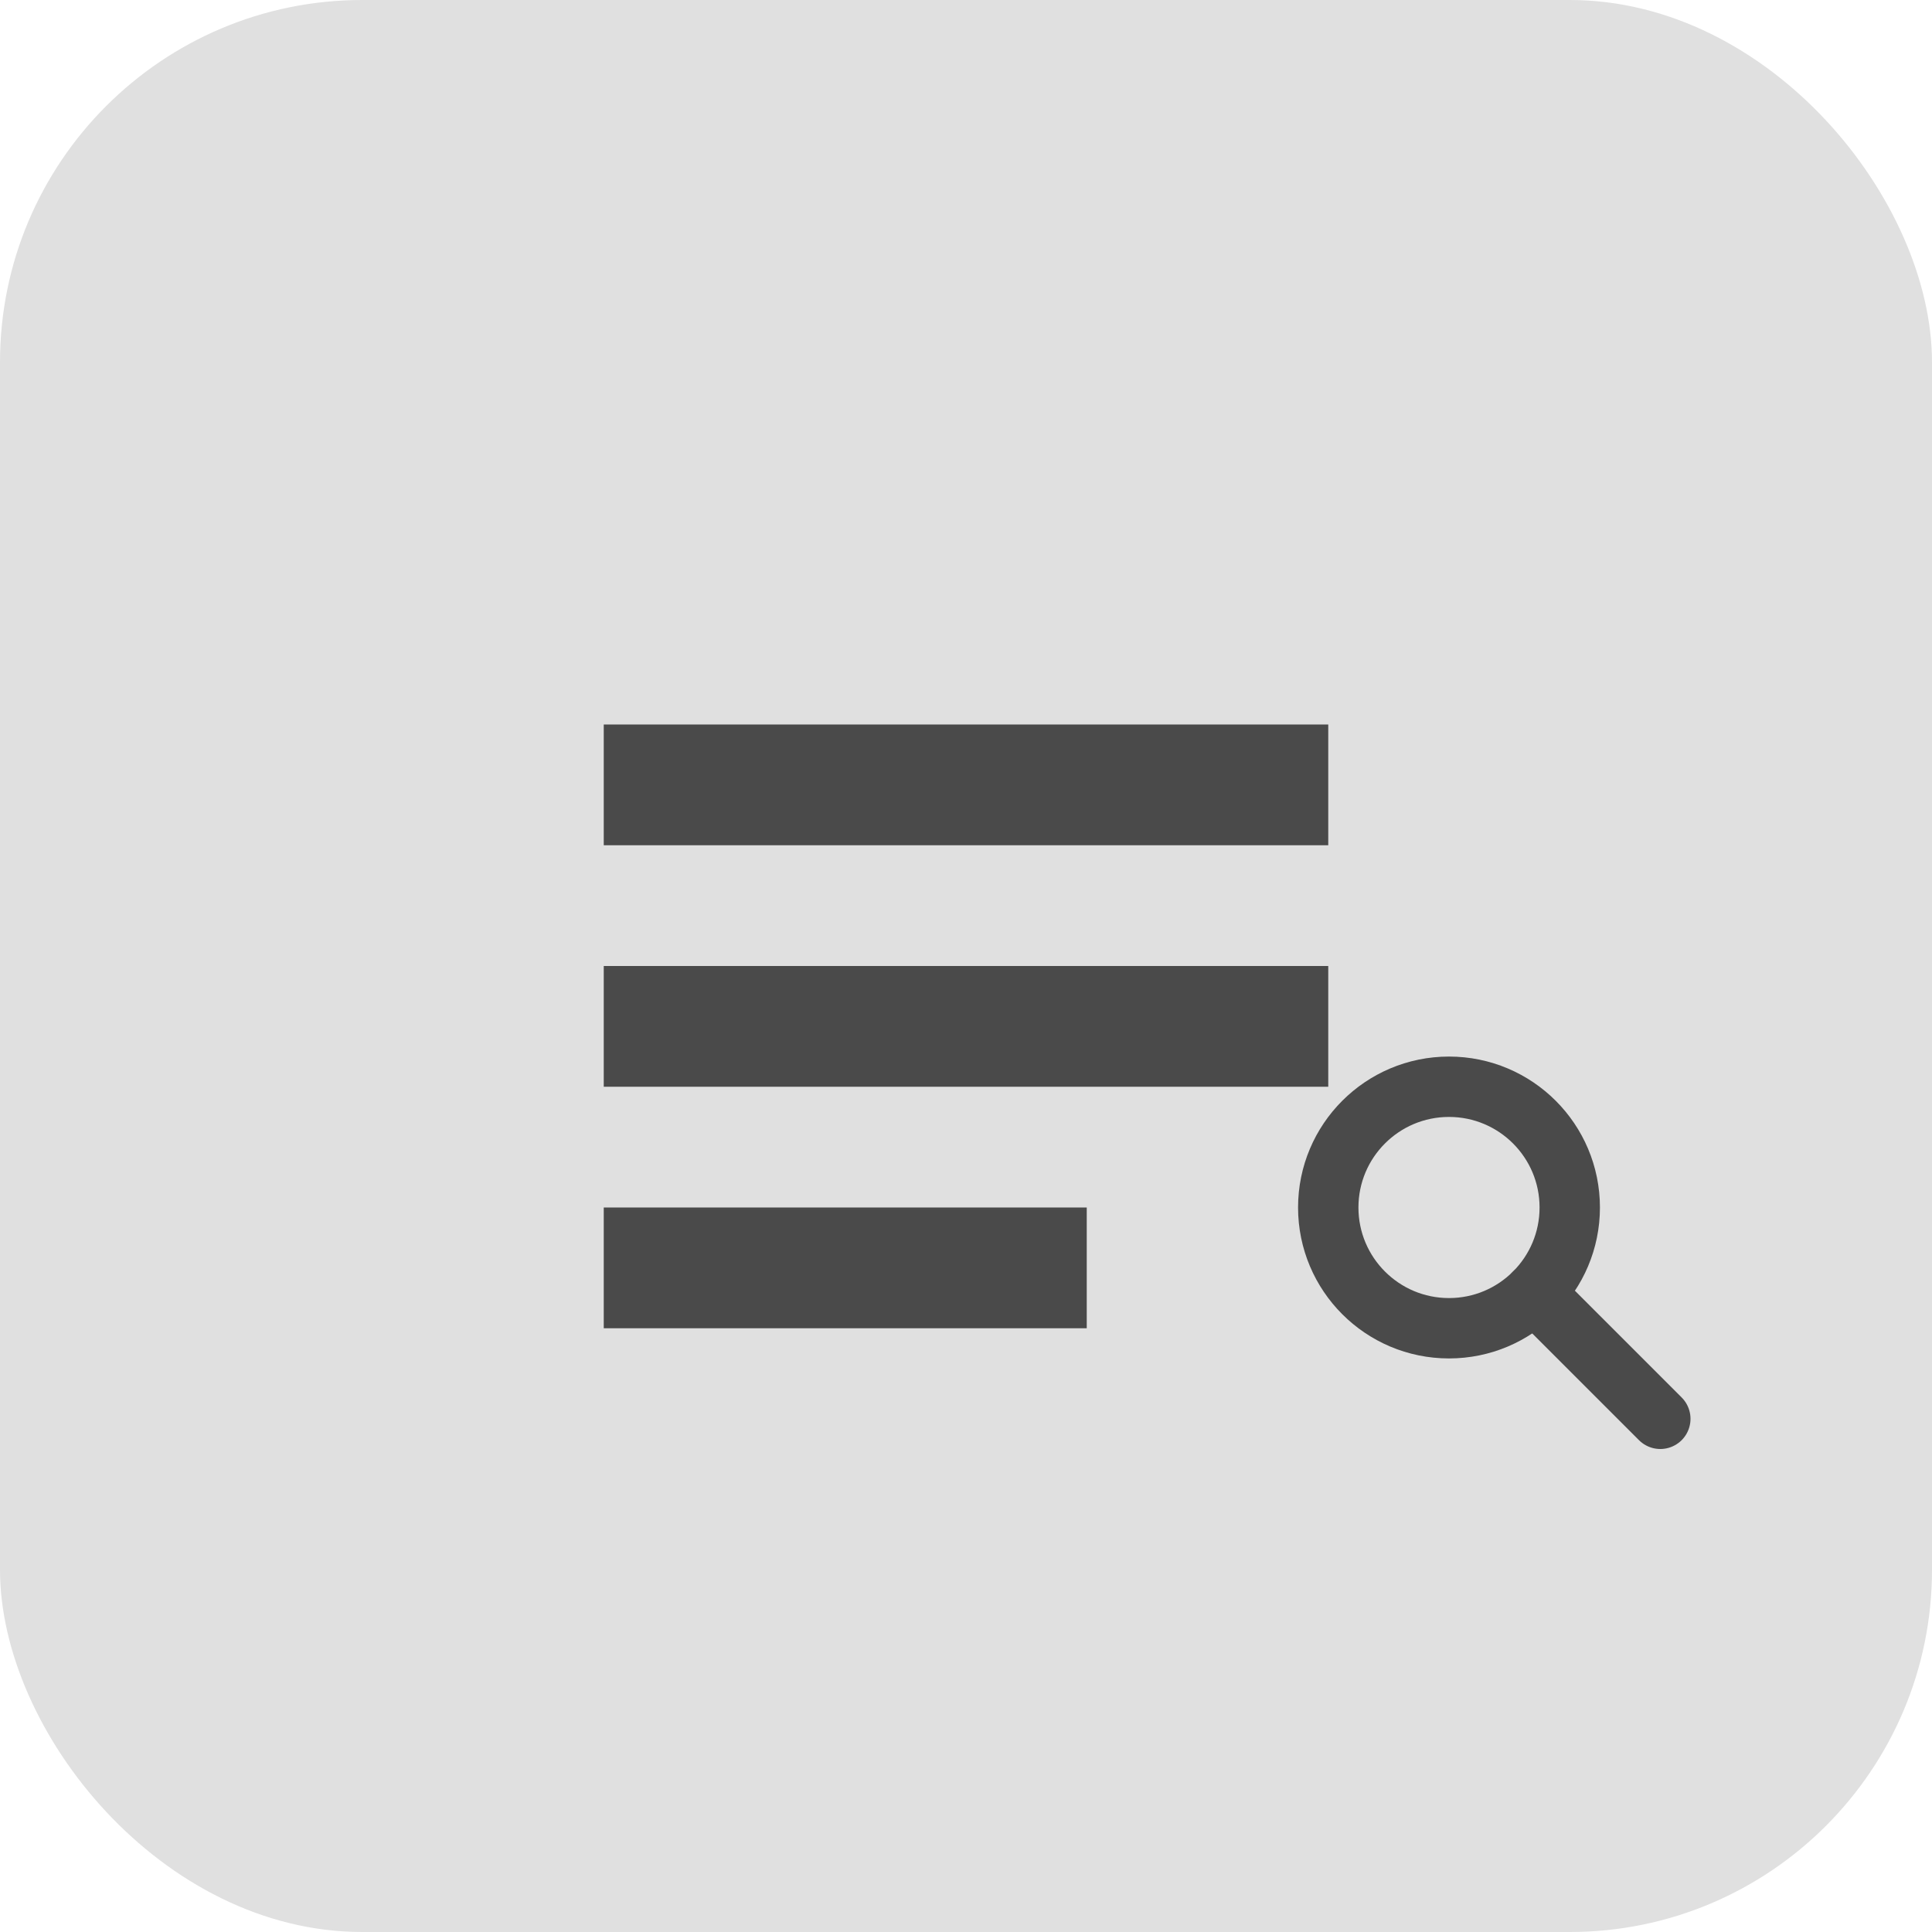
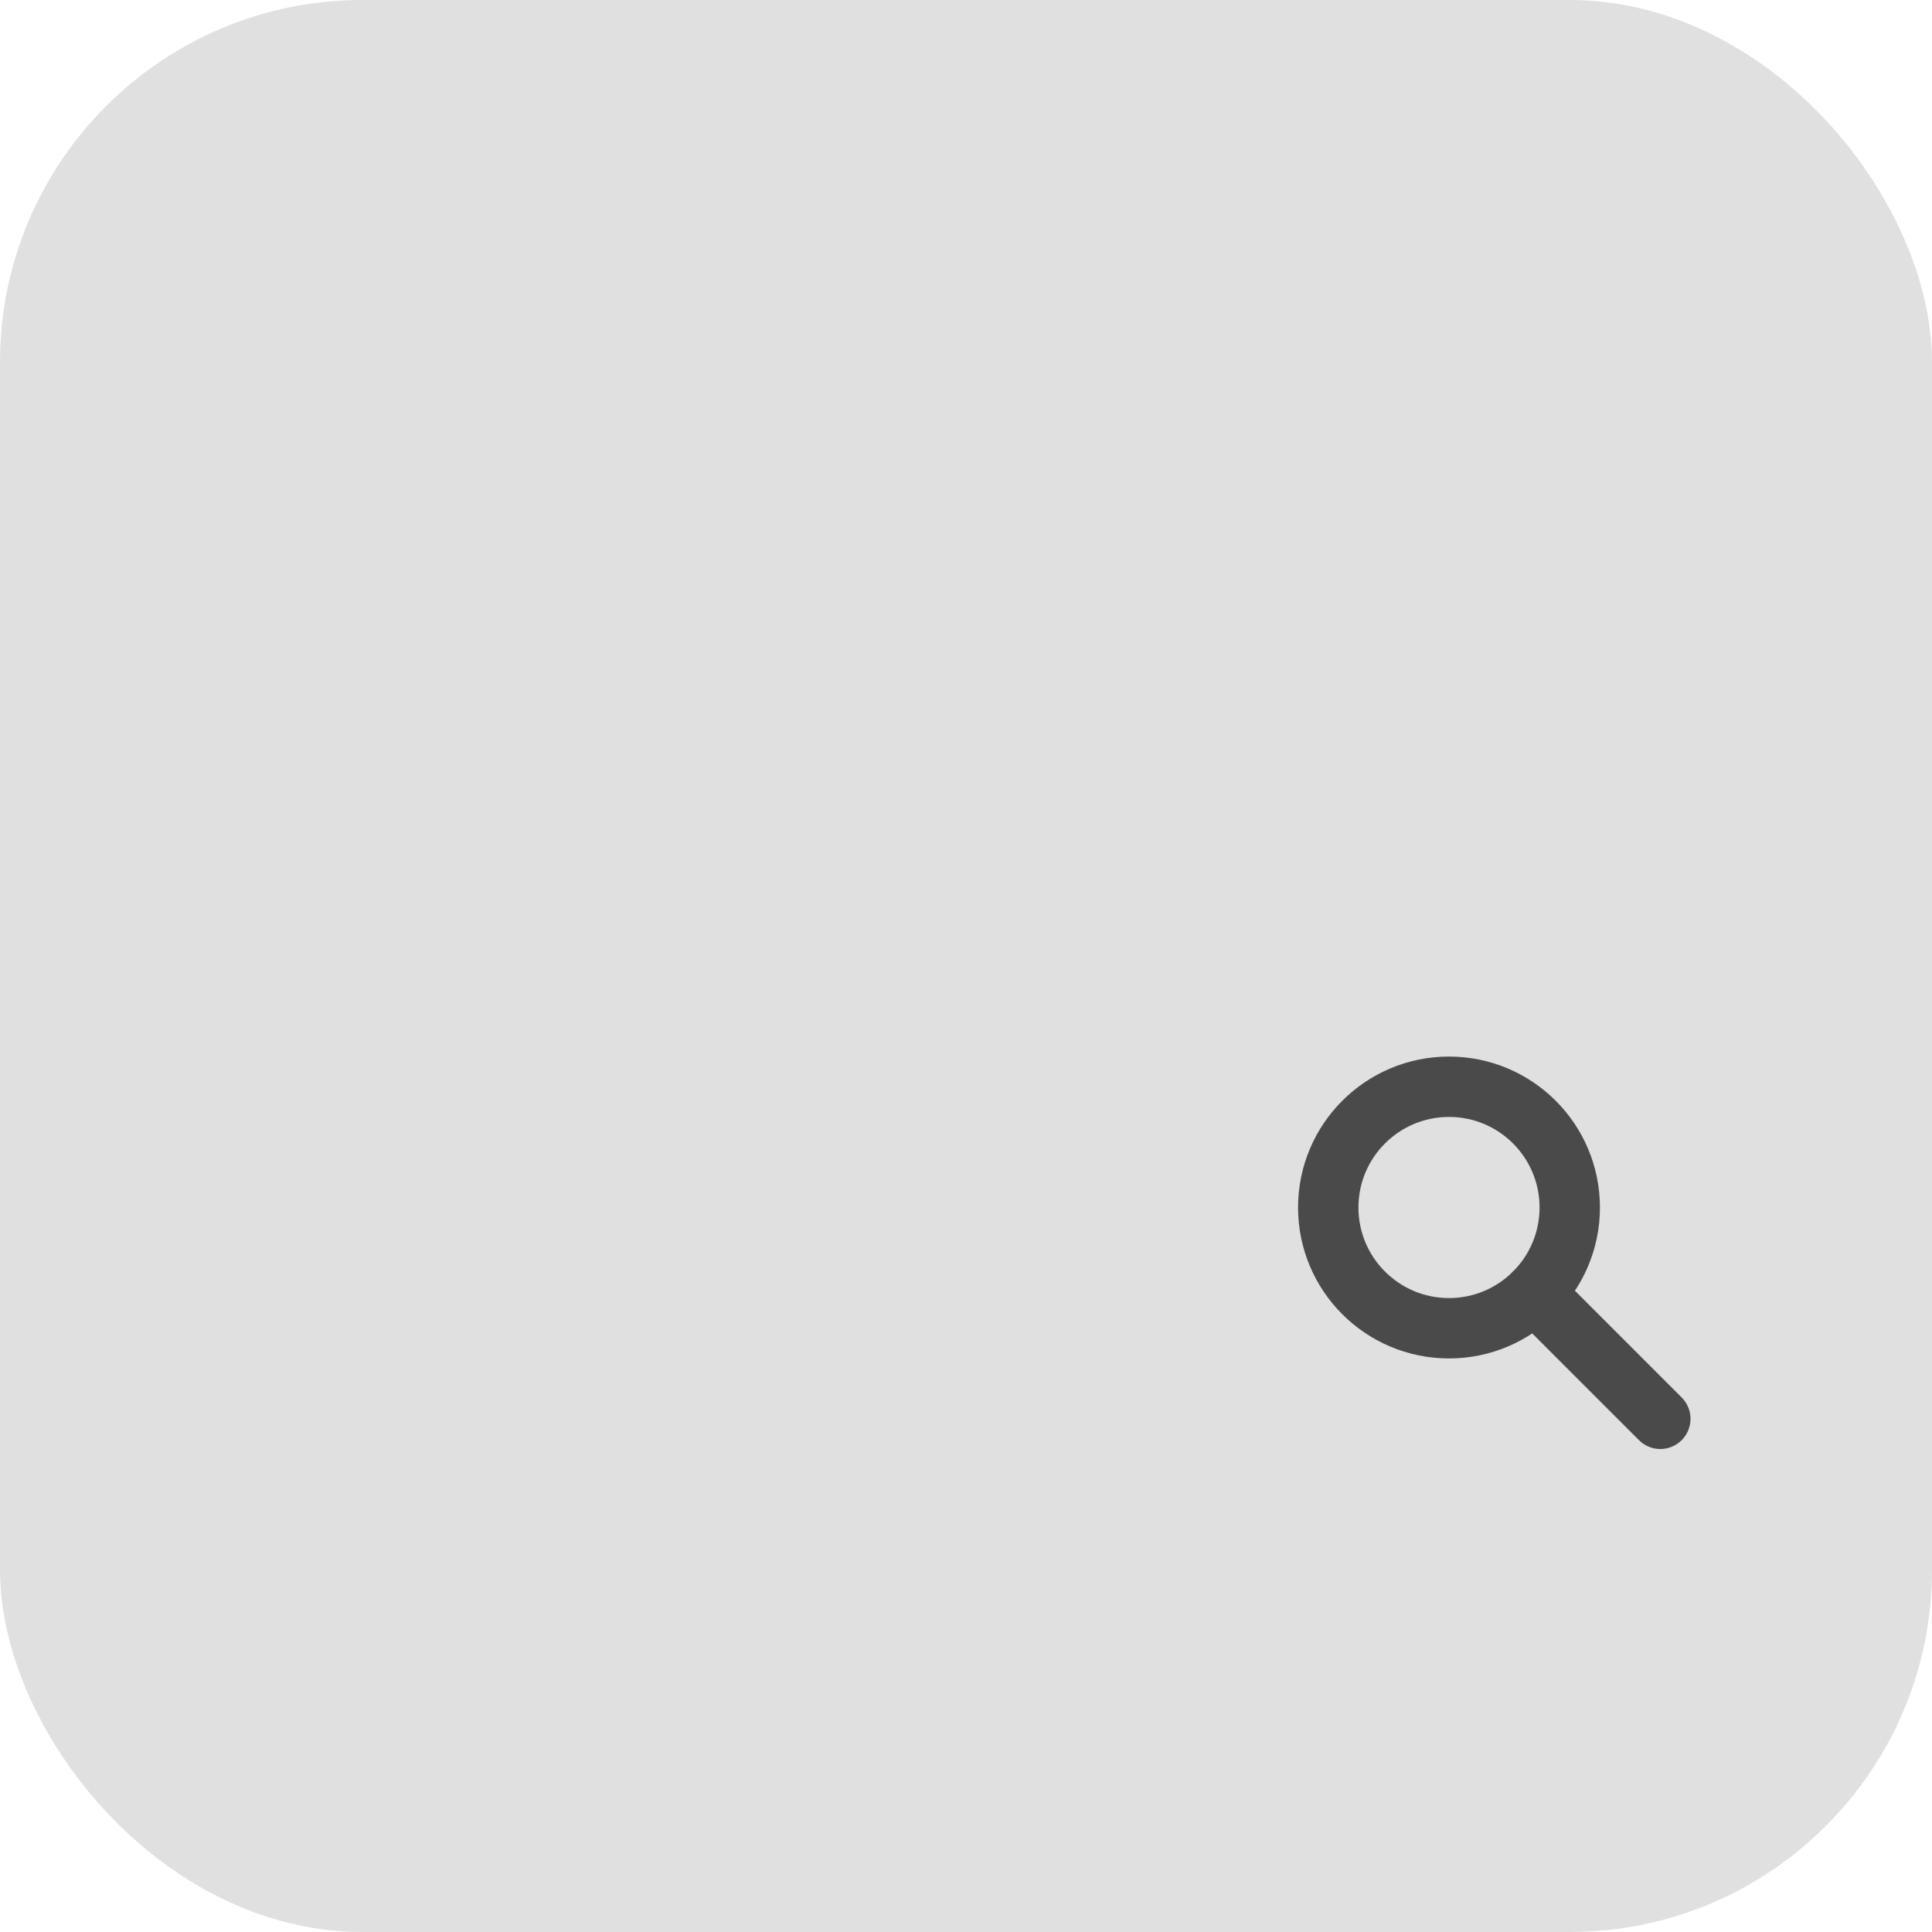
<svg xmlns="http://www.w3.org/2000/svg" width="64" height="64" viewBox="0 0 64 64" fill="none">
  <rect width="64" height="64" rx="12" fill="#e0e0e0" />
-   <path d="M20 24H44V28H20V24ZM20 32H44V36H20V32ZM20 40H36V44H20V40Z" fill="#4a4a4a" />
  <circle cx="48" cy="40" r="4" stroke="#4a4a4a" stroke-width="2" />
  <line x1="50.828" y1="42.828" x2="55" y2="47" stroke="#4a4a4a" stroke-width="2" stroke-linecap="round" />
</svg>